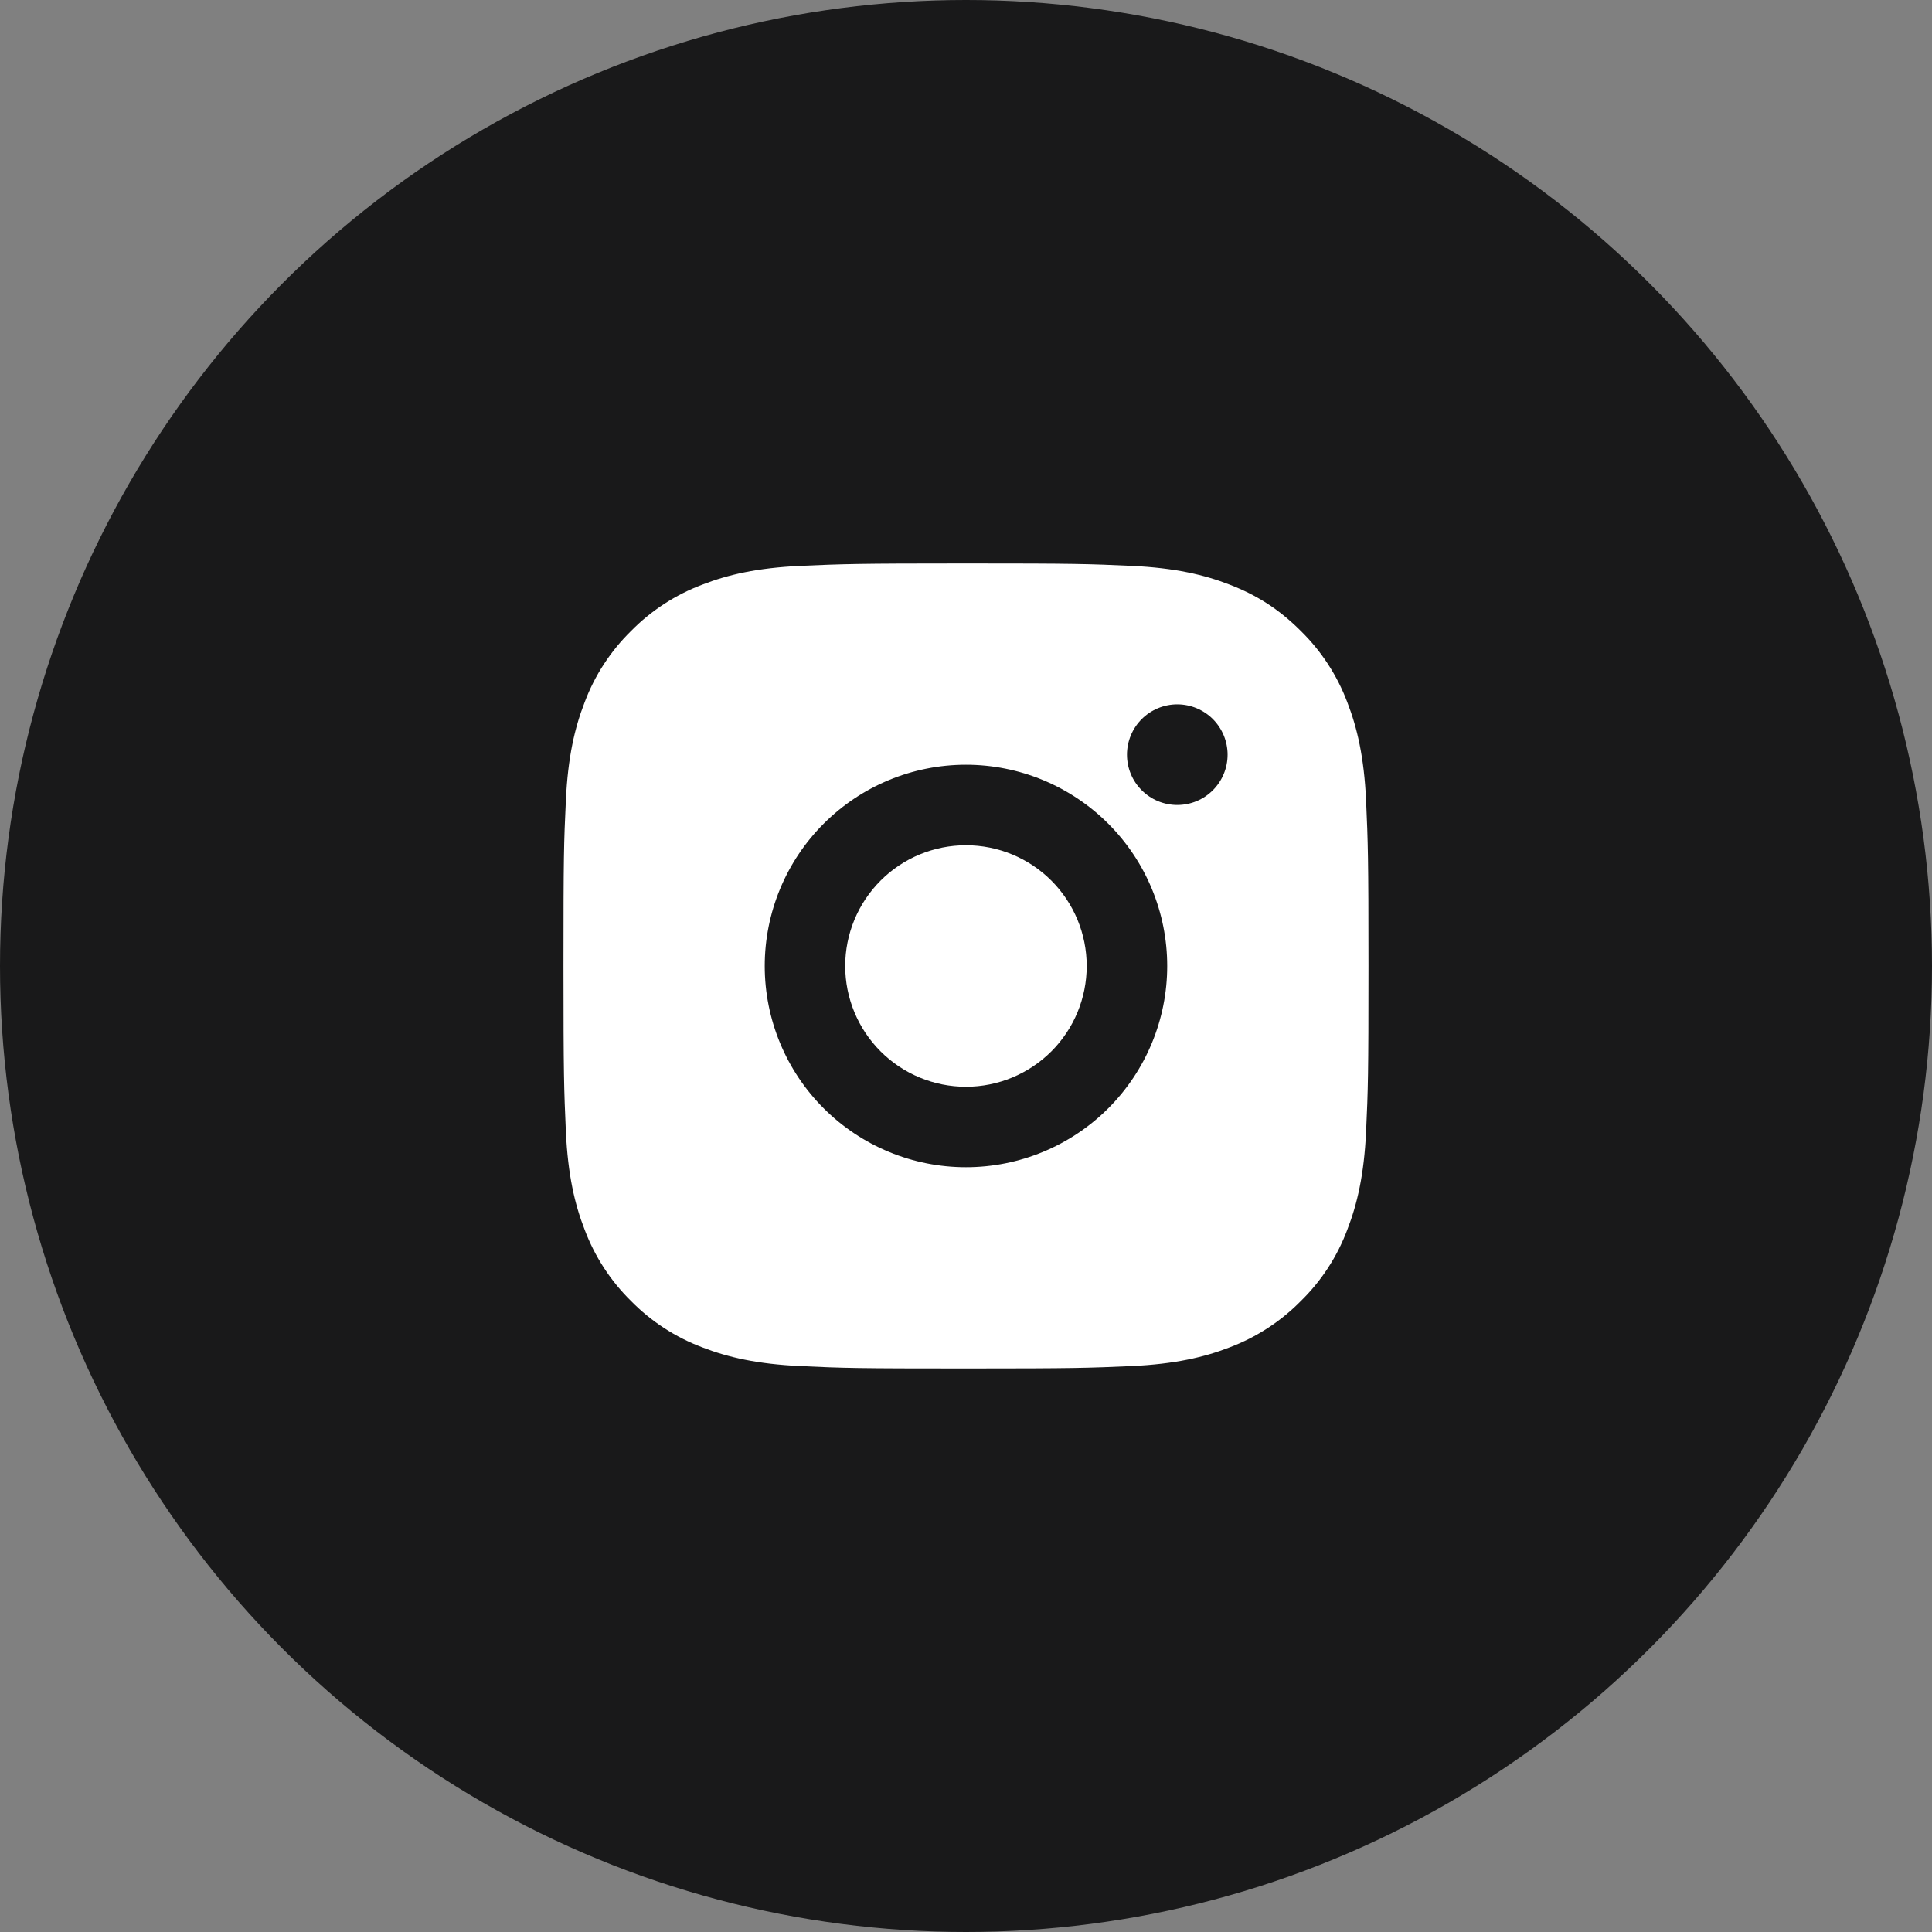
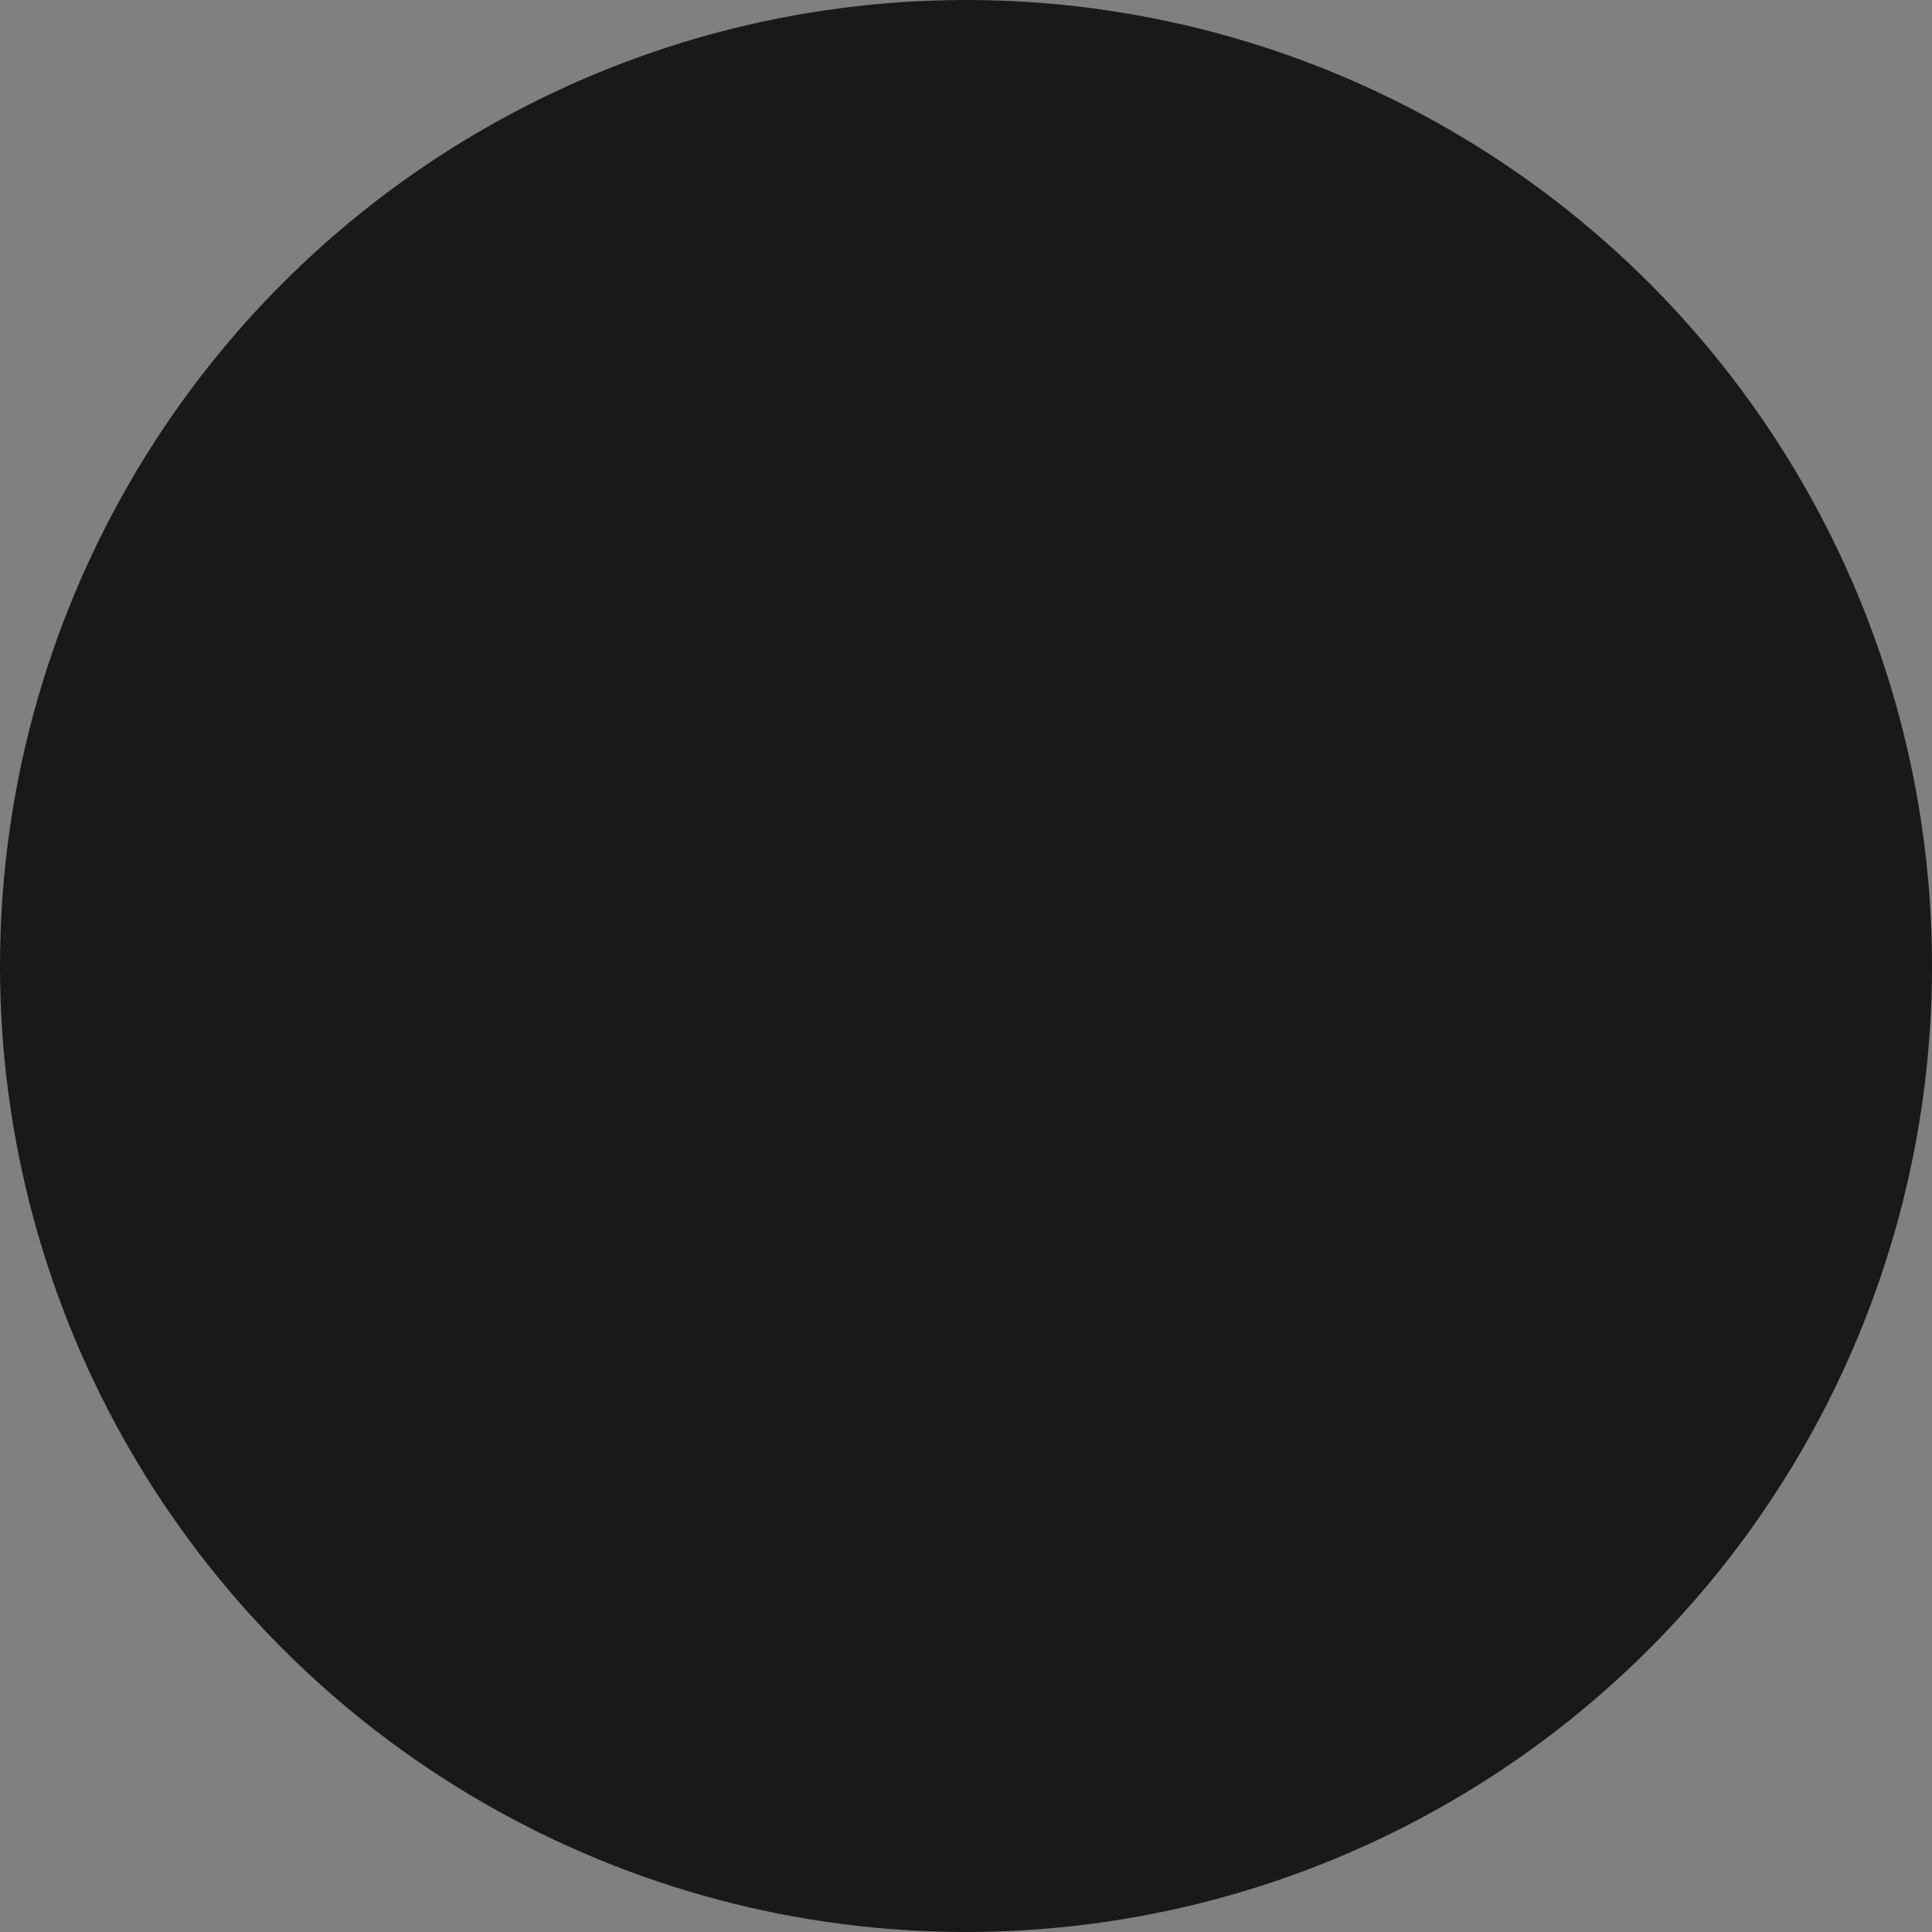
<svg xmlns="http://www.w3.org/2000/svg" width="40" height="40" viewBox="0 0 40 40" fill="none">
  <rect x="0" y="0" width="40" height="40" fill="#808080" stroke="none" />
  <circle cx="20" cy="20" r="20" fill="#19191A" />
  <g clip-path="url(#clip0_61_506)">
-     <path d="M19.999 11.666C22.264 11.666 22.546 11.675 23.434 11.716C24.322 11.758 24.926 11.897 25.458 12.104C26.008 12.316 26.471 12.602 26.934 13.065C27.358 13.481 27.686 13.985 27.895 14.541C28.101 15.072 28.241 15.677 28.283 16.565C28.322 17.453 28.333 17.736 28.333 20C28.333 22.264 28.324 22.547 28.283 23.435C28.241 24.322 28.101 24.927 27.895 25.458C27.687 26.015 27.359 26.519 26.934 26.935C26.518 27.358 26.014 27.686 25.458 27.896C24.927 28.102 24.322 28.241 23.434 28.283C22.546 28.322 22.264 28.333 19.999 28.333C17.735 28.333 17.453 28.325 16.564 28.283C15.677 28.241 15.073 28.102 14.541 27.896C13.985 27.687 13.481 27.359 13.064 26.935C12.64 26.518 12.313 26.014 12.104 25.458C11.897 24.927 11.758 24.322 11.716 23.435C11.677 22.547 11.666 22.264 11.666 20C11.666 17.736 11.674 17.453 11.716 16.565C11.758 15.677 11.897 15.073 12.104 14.541C12.312 13.985 12.64 13.481 13.064 13.065C13.481 12.641 13.985 12.313 14.541 12.104C15.073 11.897 15.676 11.758 16.564 11.716C17.453 11.677 17.735 11.666 19.999 11.666ZM19.999 15.833C18.894 15.833 17.834 16.272 17.053 17.054C16.272 17.835 15.833 18.895 15.833 20C15.833 21.105 16.272 22.165 17.053 22.946C17.834 23.727 18.894 24.166 19.999 24.166C21.104 24.166 22.164 23.727 22.946 22.946C23.727 22.165 24.166 21.105 24.166 20C24.166 18.895 23.727 17.835 22.946 17.054C22.164 16.272 21.104 15.833 19.999 15.833ZM25.416 15.625C25.416 15.349 25.306 15.084 25.111 14.888C24.916 14.693 24.651 14.583 24.374 14.583C24.098 14.583 23.833 14.693 23.638 14.888C23.442 15.084 23.333 15.349 23.333 15.625C23.333 15.901 23.442 16.166 23.638 16.361C23.833 16.557 24.098 16.666 24.374 16.666C24.651 16.666 24.916 16.557 25.111 16.361C25.306 16.166 25.416 15.901 25.416 15.625ZM19.999 17.5C20.662 17.5 21.298 17.763 21.767 18.232C22.236 18.701 22.499 19.337 22.499 20C22.499 20.663 22.236 21.299 21.767 21.768C21.298 22.236 20.662 22.5 19.999 22.5C19.336 22.5 18.7 22.236 18.232 21.768C17.763 21.299 17.499 20.663 17.499 20C17.499 19.337 17.763 18.701 18.232 18.232C18.7 17.763 19.336 17.5 19.999 17.5Z" fill="white" />
+     <path d="M19.999 11.666C22.264 11.666 22.546 11.675 23.434 11.716C24.322 11.758 24.926 11.897 25.458 12.104C26.008 12.316 26.471 12.602 26.934 13.065C27.358 13.481 27.686 13.985 27.895 14.541C28.101 15.072 28.241 15.677 28.283 16.565C28.322 17.453 28.333 17.736 28.333 20C28.333 22.264 28.324 22.547 28.283 23.435C28.241 24.322 28.101 24.927 27.895 25.458C27.687 26.015 27.359 26.519 26.934 26.935C26.518 27.358 26.014 27.686 25.458 27.896C24.927 28.102 24.322 28.241 23.434 28.283C22.546 28.322 22.264 28.333 19.999 28.333C17.735 28.333 17.453 28.325 16.564 28.283C15.677 28.241 15.073 28.102 14.541 27.896C13.985 27.687 13.481 27.359 13.064 26.935C12.64 26.518 12.313 26.014 12.104 25.458C11.897 24.927 11.758 24.322 11.716 23.435C11.677 22.547 11.666 22.264 11.666 20C11.666 17.736 11.674 17.453 11.716 16.565C11.758 15.677 11.897 15.073 12.104 14.541C12.312 13.985 12.64 13.481 13.064 13.065C13.481 12.641 13.985 12.313 14.541 12.104C15.073 11.897 15.676 11.758 16.564 11.716C17.453 11.677 17.735 11.666 19.999 11.666ZM19.999 15.833C18.894 15.833 17.834 16.272 17.053 17.054C16.272 17.835 15.833 18.895 15.833 20C15.833 21.105 16.272 22.165 17.053 22.946C17.834 23.727 18.894 24.166 19.999 24.166C21.104 24.166 22.164 23.727 22.946 22.946C23.727 22.165 24.166 21.105 24.166 20C24.166 18.895 23.727 17.835 22.946 17.054C22.164 16.272 21.104 15.833 19.999 15.833ZM25.416 15.625C25.416 15.349 25.306 15.084 25.111 14.888C24.916 14.693 24.651 14.583 24.374 14.583C24.098 14.583 23.833 14.693 23.638 14.888C23.333 15.901 23.442 16.166 23.638 16.361C23.833 16.557 24.098 16.666 24.374 16.666C24.651 16.666 24.916 16.557 25.111 16.361C25.306 16.166 25.416 15.901 25.416 15.625ZM19.999 17.5C20.662 17.5 21.298 17.763 21.767 18.232C22.236 18.701 22.499 19.337 22.499 20C22.499 20.663 22.236 21.299 21.767 21.768C21.298 22.236 20.662 22.5 19.999 22.5C19.336 22.5 18.7 22.236 18.232 21.768C17.763 21.299 17.499 20.663 17.499 20C17.499 19.337 17.763 18.701 18.232 18.232C18.7 17.763 19.336 17.5 19.999 17.5Z" fill="white" />
  </g>
  <defs>
    <clipPath id="clip0_61_506">
-       <rect width="20" height="20" fill="white" transform="translate(10 10)" />
-     </clipPath>
+       </clipPath>
  </defs>
</svg>